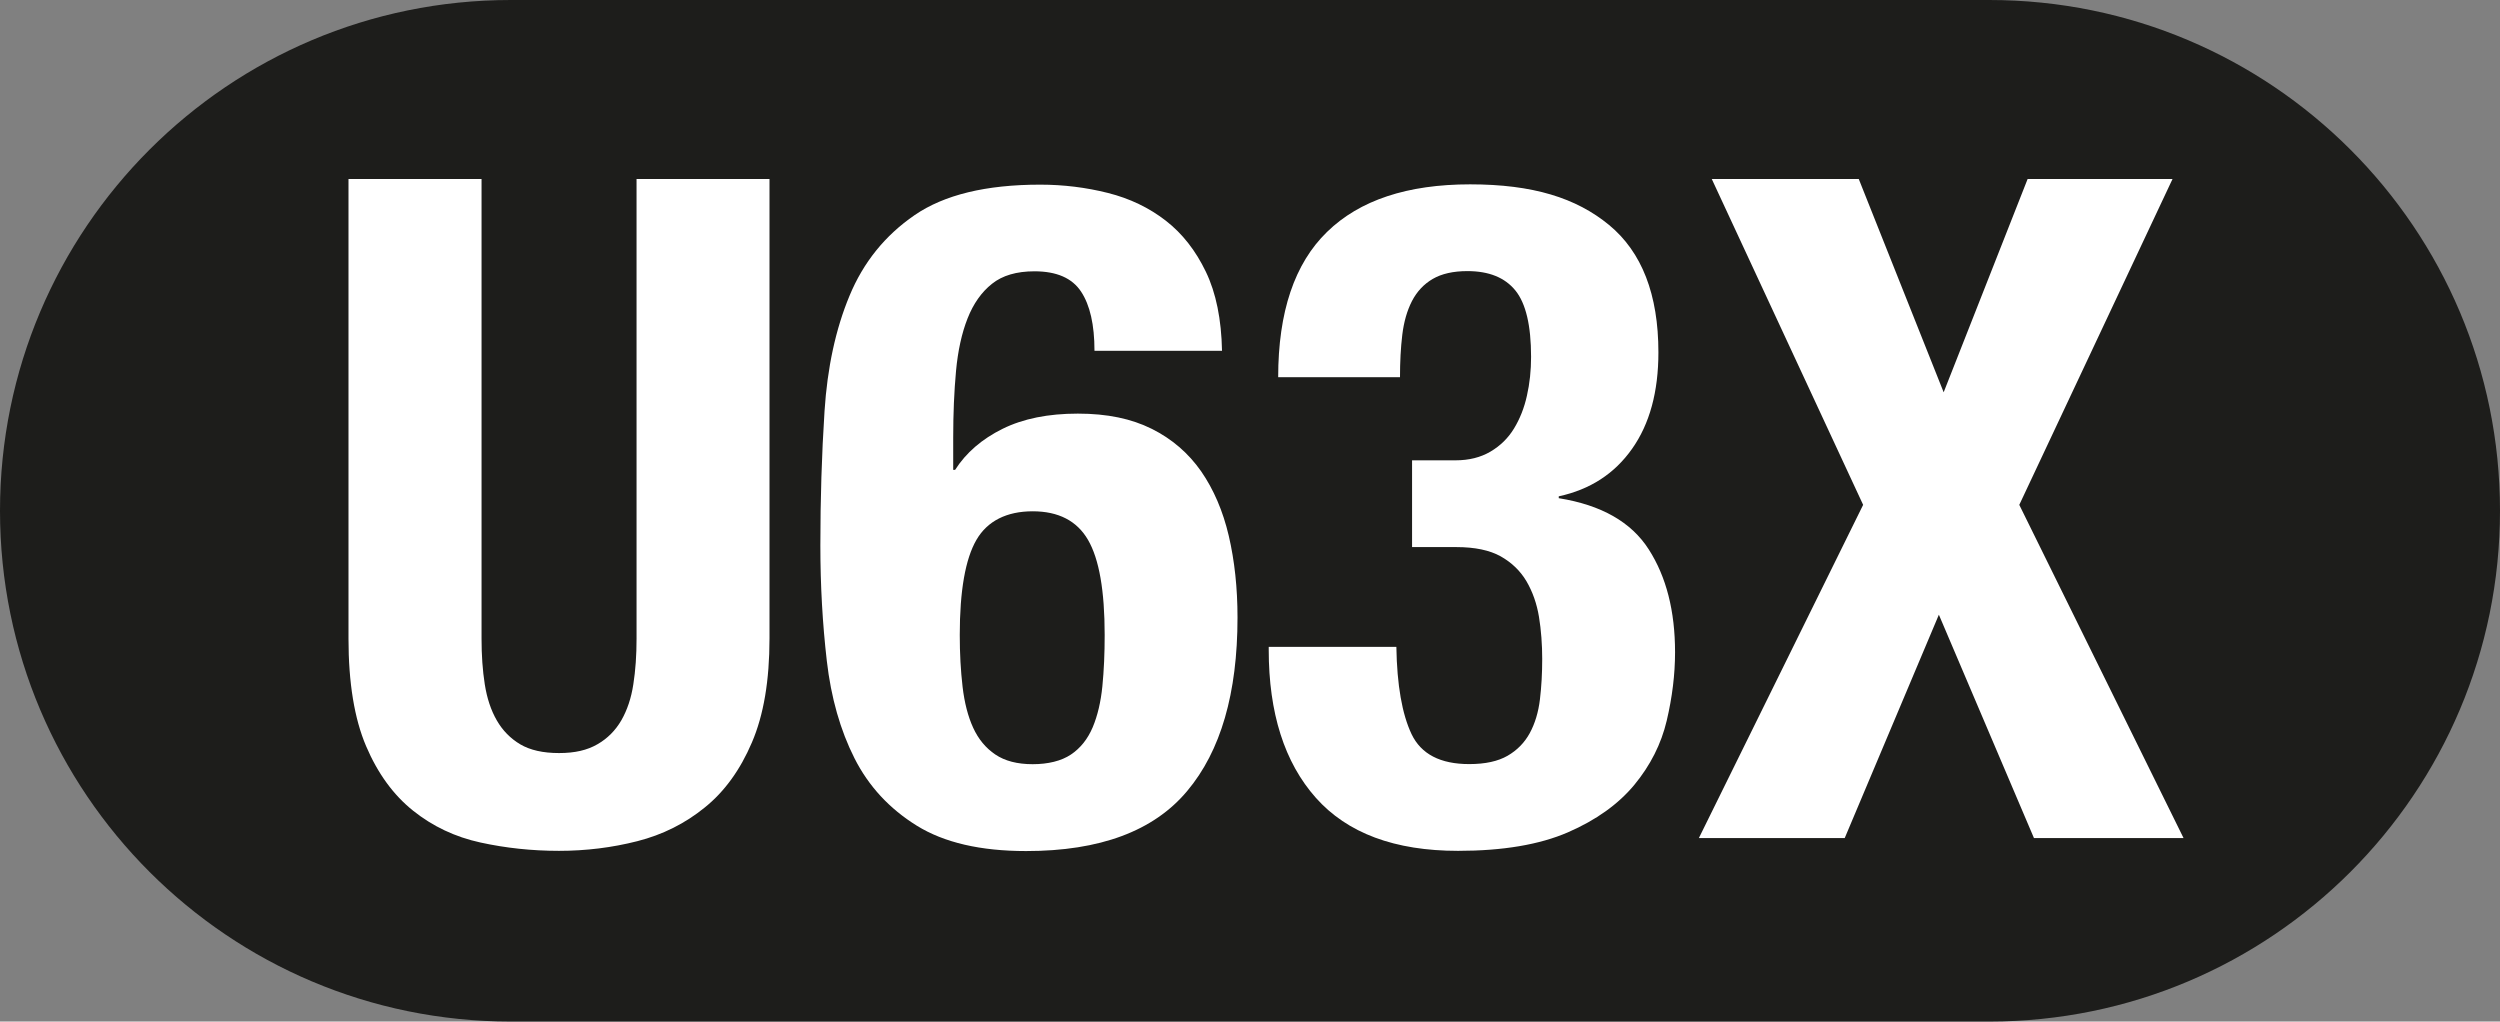
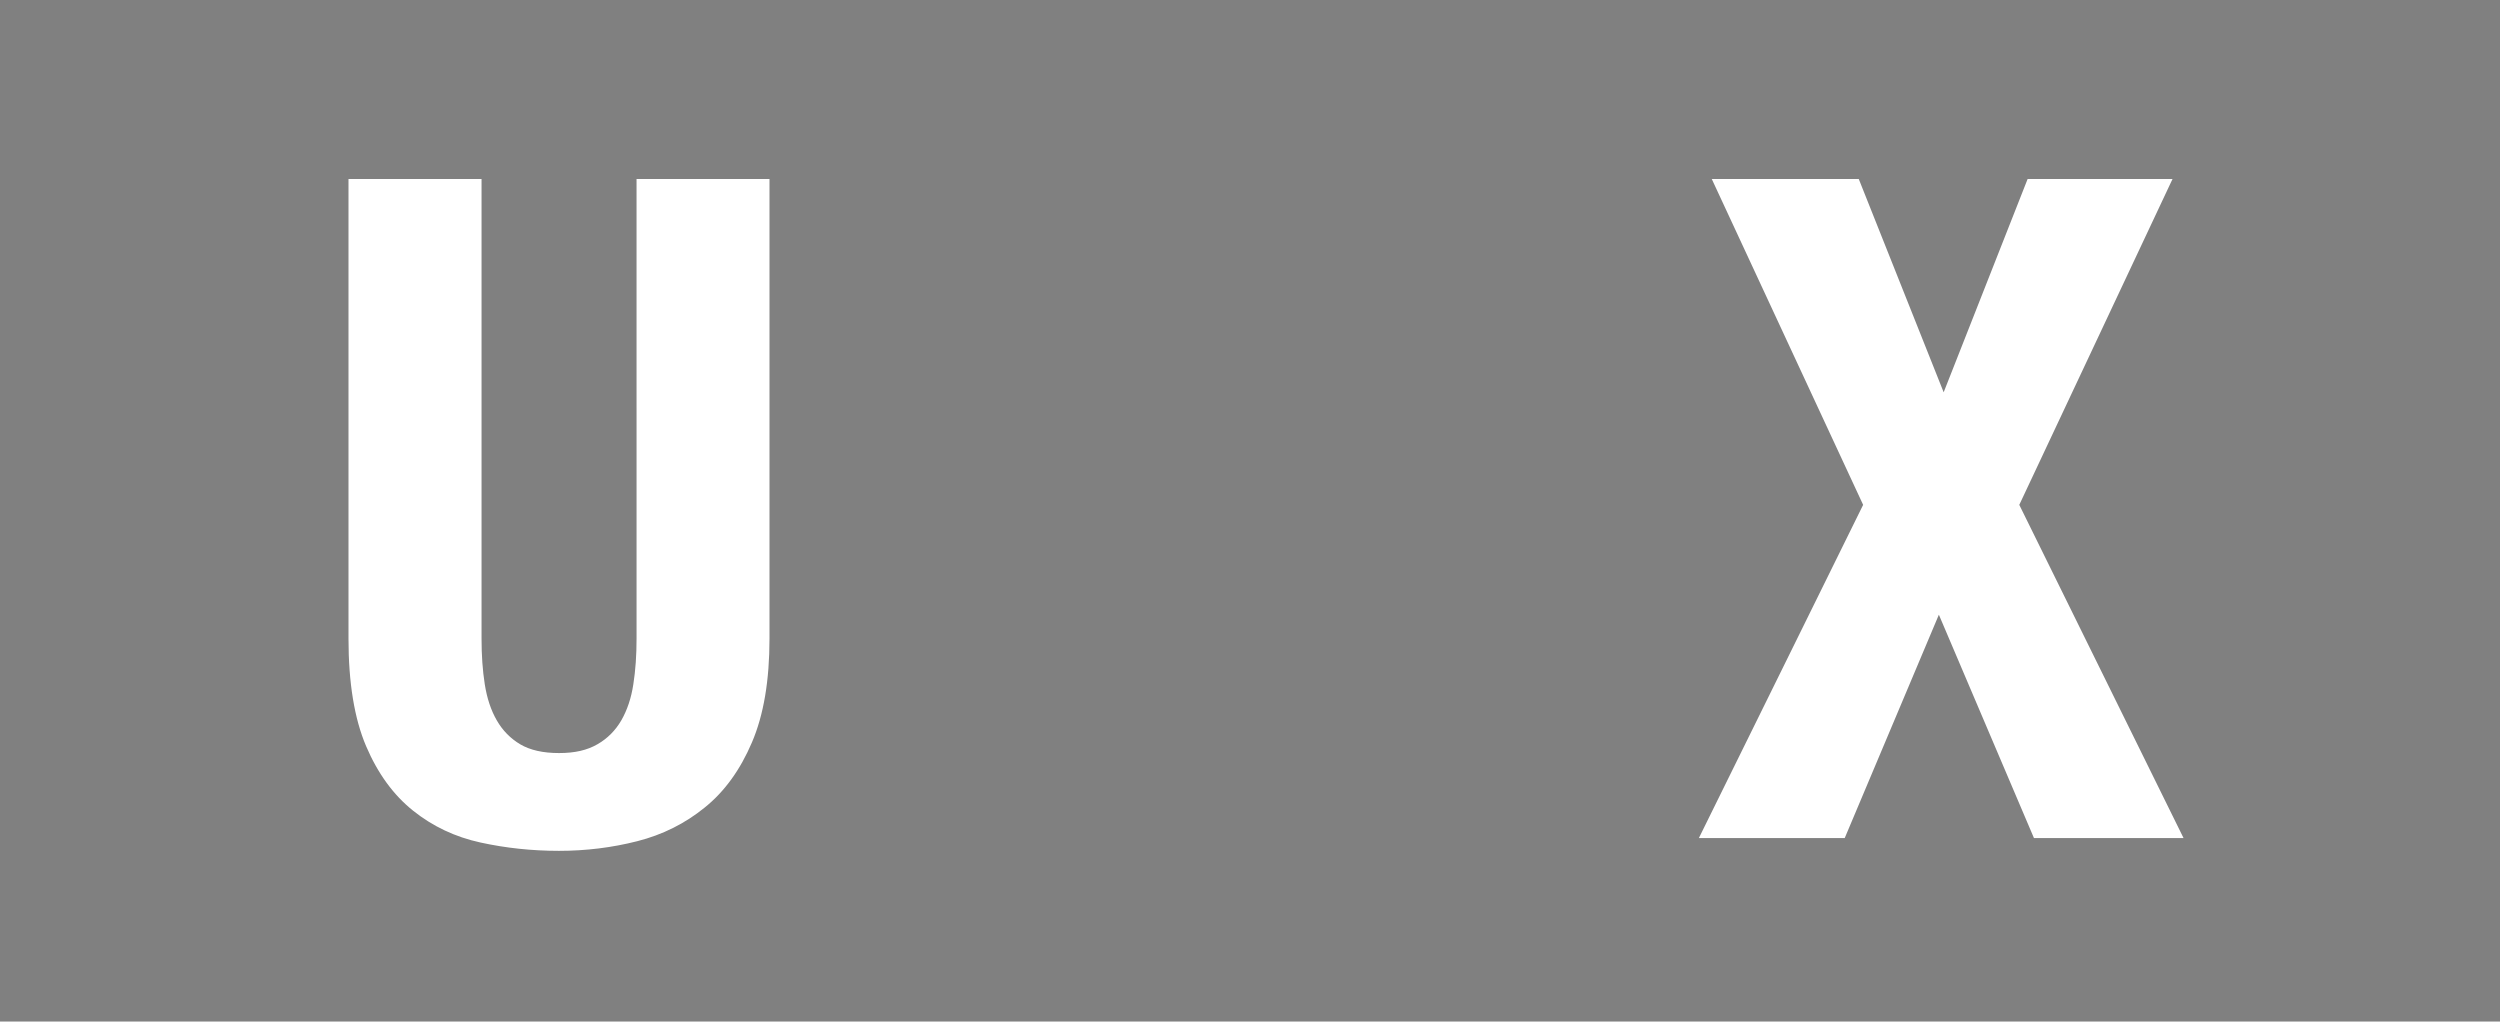
<svg xmlns="http://www.w3.org/2000/svg" id="Capa_2" viewBox="0 0 240.32 98.2">
  <rect x="0" y="0" width="240.32" height="98.2" fill="#808080" stroke="none" />
  <defs>
    <style>.cls-1{fill:#fff;}.cls-2{fill:#1d1d1b;}</style>
  </defs>
  <g id="ARTWORK">
    <g>
-       <path class="cls-2" d="M191.22,0H49.1C21.98,0,0,21.98,0,49.1s21.98,49.1,49.1,49.1H191.22c27.12,0,49.1-21.98,49.1-49.1S218.34,0,191.22,0Z" />
      <g>
        <path class="cls-1" d="M46.29,17.21V61.39c0,1.6,.1,3.06,.31,4.39,.21,1.33,.59,2.49,1.15,3.46,.56,.98,1.32,1.75,2.26,2.31,.95,.56,2.19,.84,3.73,.84s2.71-.28,3.68-.84c.98-.56,1.74-1.33,2.31-2.31,.56-.98,.95-2.13,1.15-3.46,.21-1.33,.31-2.79,.31-4.39V17.21h12.78V61.39c0,4.02-.56,7.35-1.69,9.98-1.12,2.63-2.63,4.72-4.53,6.25-1.89,1.54-4.05,2.62-6.48,3.24-2.43,.62-4.94,.93-7.54,.93s-5.12-.27-7.54-.8c-2.43-.53-4.59-1.55-6.48-3.06-1.89-1.51-3.4-3.58-4.52-6.21-1.12-2.63-1.69-6.08-1.69-10.34V17.21h12.78Z" />
-         <path class="cls-1" d="M105.21,33.71c0-2.49-.43-4.38-1.29-5.68-.86-1.3-2.35-1.95-4.48-1.95-1.72,0-3.08,.4-4.08,1.2-1.01,.8-1.79,1.91-2.35,3.33-.56,1.42-.93,3.11-1.11,5.06-.18,1.95-.27,4.08-.27,6.39v3.11h.18c1.06-1.66,2.59-2.97,4.57-3.95,1.98-.98,4.39-1.46,7.23-1.46s5.15,.49,7.1,1.46,3.53,2.34,4.75,4.08c1.21,1.75,2.1,3.82,2.66,6.21,.56,2.4,.84,5.01,.84,7.85,0,7.28-1.61,12.84-4.84,16.68-3.22,3.85-8.38,5.77-15.48,5.77-4.38,0-7.88-.81-10.51-2.44-2.63-1.63-4.63-3.79-5.99-6.48-1.36-2.69-2.25-5.81-2.66-9.36-.41-3.55-.62-7.25-.62-11.09,0-4.44,.13-8.74,.4-12.91,.27-4.17,1.06-7.87,2.4-11.09,1.33-3.22,3.42-5.81,6.26-7.76,2.84-1.95,6.86-2.93,12.07-2.93,2.25,0,4.42,.27,6.52,.8,2.1,.53,3.95,1.42,5.55,2.66,1.6,1.24,2.88,2.88,3.86,4.92,.98,2.04,1.49,4.57,1.55,7.59h-12.25Zm-12.95,27.33c0,1.78,.09,3.43,.27,4.97,.18,1.54,.52,2.86,1.02,3.95,.5,1.09,1.21,1.95,2.13,2.57,.92,.62,2.11,.93,3.59,.93s2.76-.31,3.68-.93c.92-.62,1.61-1.49,2.09-2.62,.47-1.12,.78-2.44,.93-3.95,.15-1.51,.22-3.15,.22-4.92,0-4.26-.53-7.3-1.6-9.14-1.06-1.83-2.84-2.75-5.32-2.75s-4.35,.92-5.41,2.75c-1.06,1.83-1.6,4.88-1.6,9.14Z" />
-         <path class="cls-1" d="M134.23,62.19c.06,3.67,.55,6.46,1.46,8.38,.92,1.92,2.76,2.88,5.55,2.88,1.54,0,2.76-.27,3.68-.8,.92-.53,1.63-1.26,2.13-2.17,.5-.92,.83-2,.98-3.24,.15-1.24,.22-2.54,.22-3.9s-.1-2.76-.31-4.04c-.21-1.27-.61-2.41-1.2-3.42-.59-1-1.42-1.8-2.48-2.4-1.06-.59-2.48-.89-4.26-.89h-4.26v-8.34h4.17c1.3,0,2.42-.28,3.37-.84,.95-.56,1.7-1.3,2.26-2.22,.56-.92,.98-1.97,1.24-3.15,.27-1.18,.4-2.43,.4-3.73,0-3.02-.5-5.15-1.51-6.39-1.01-1.24-2.54-1.86-4.61-1.86-1.36,0-2.47,.25-3.33,.75-.86,.5-1.52,1.21-2,2.13-.47,.92-.78,2-.93,3.24-.15,1.24-.22,2.6-.22,4.08h-11.71c0-6.27,1.57-10.93,4.7-13.97,3.13-3.05,7.72-4.57,13.75-4.57s10.19,1.3,13.35,3.9c3.16,2.6,4.75,6.69,4.75,12.25,0,3.79-.84,6.88-2.53,9.27-1.69,2.4-4.04,3.92-7.05,4.57v.18c4.08,.65,6.97,2.29,8.65,4.92,1.69,2.63,2.53,5.93,2.53,9.89,0,2.13-.27,4.32-.8,6.57-.53,2.25-1.57,4.3-3.11,6.17-1.54,1.86-3.67,3.39-6.39,4.57-2.72,1.18-6.24,1.78-10.56,1.78-6.09,0-10.65-1.7-13.67-5.1-3.02-3.4-4.53-8.15-4.53-14.24v-.27h12.25Z" />
        <path class="cls-1" d="M164.57,17.21h14.11l8.16,20.5,8.07-20.5h13.93l-14.73,31.32,15.79,32.03h-14.38l-9.14-21.47-9.05,21.47h-14.02l15.79-32.03-14.55-31.32Z" />
      </g>
    </g>
  </g>
</svg>